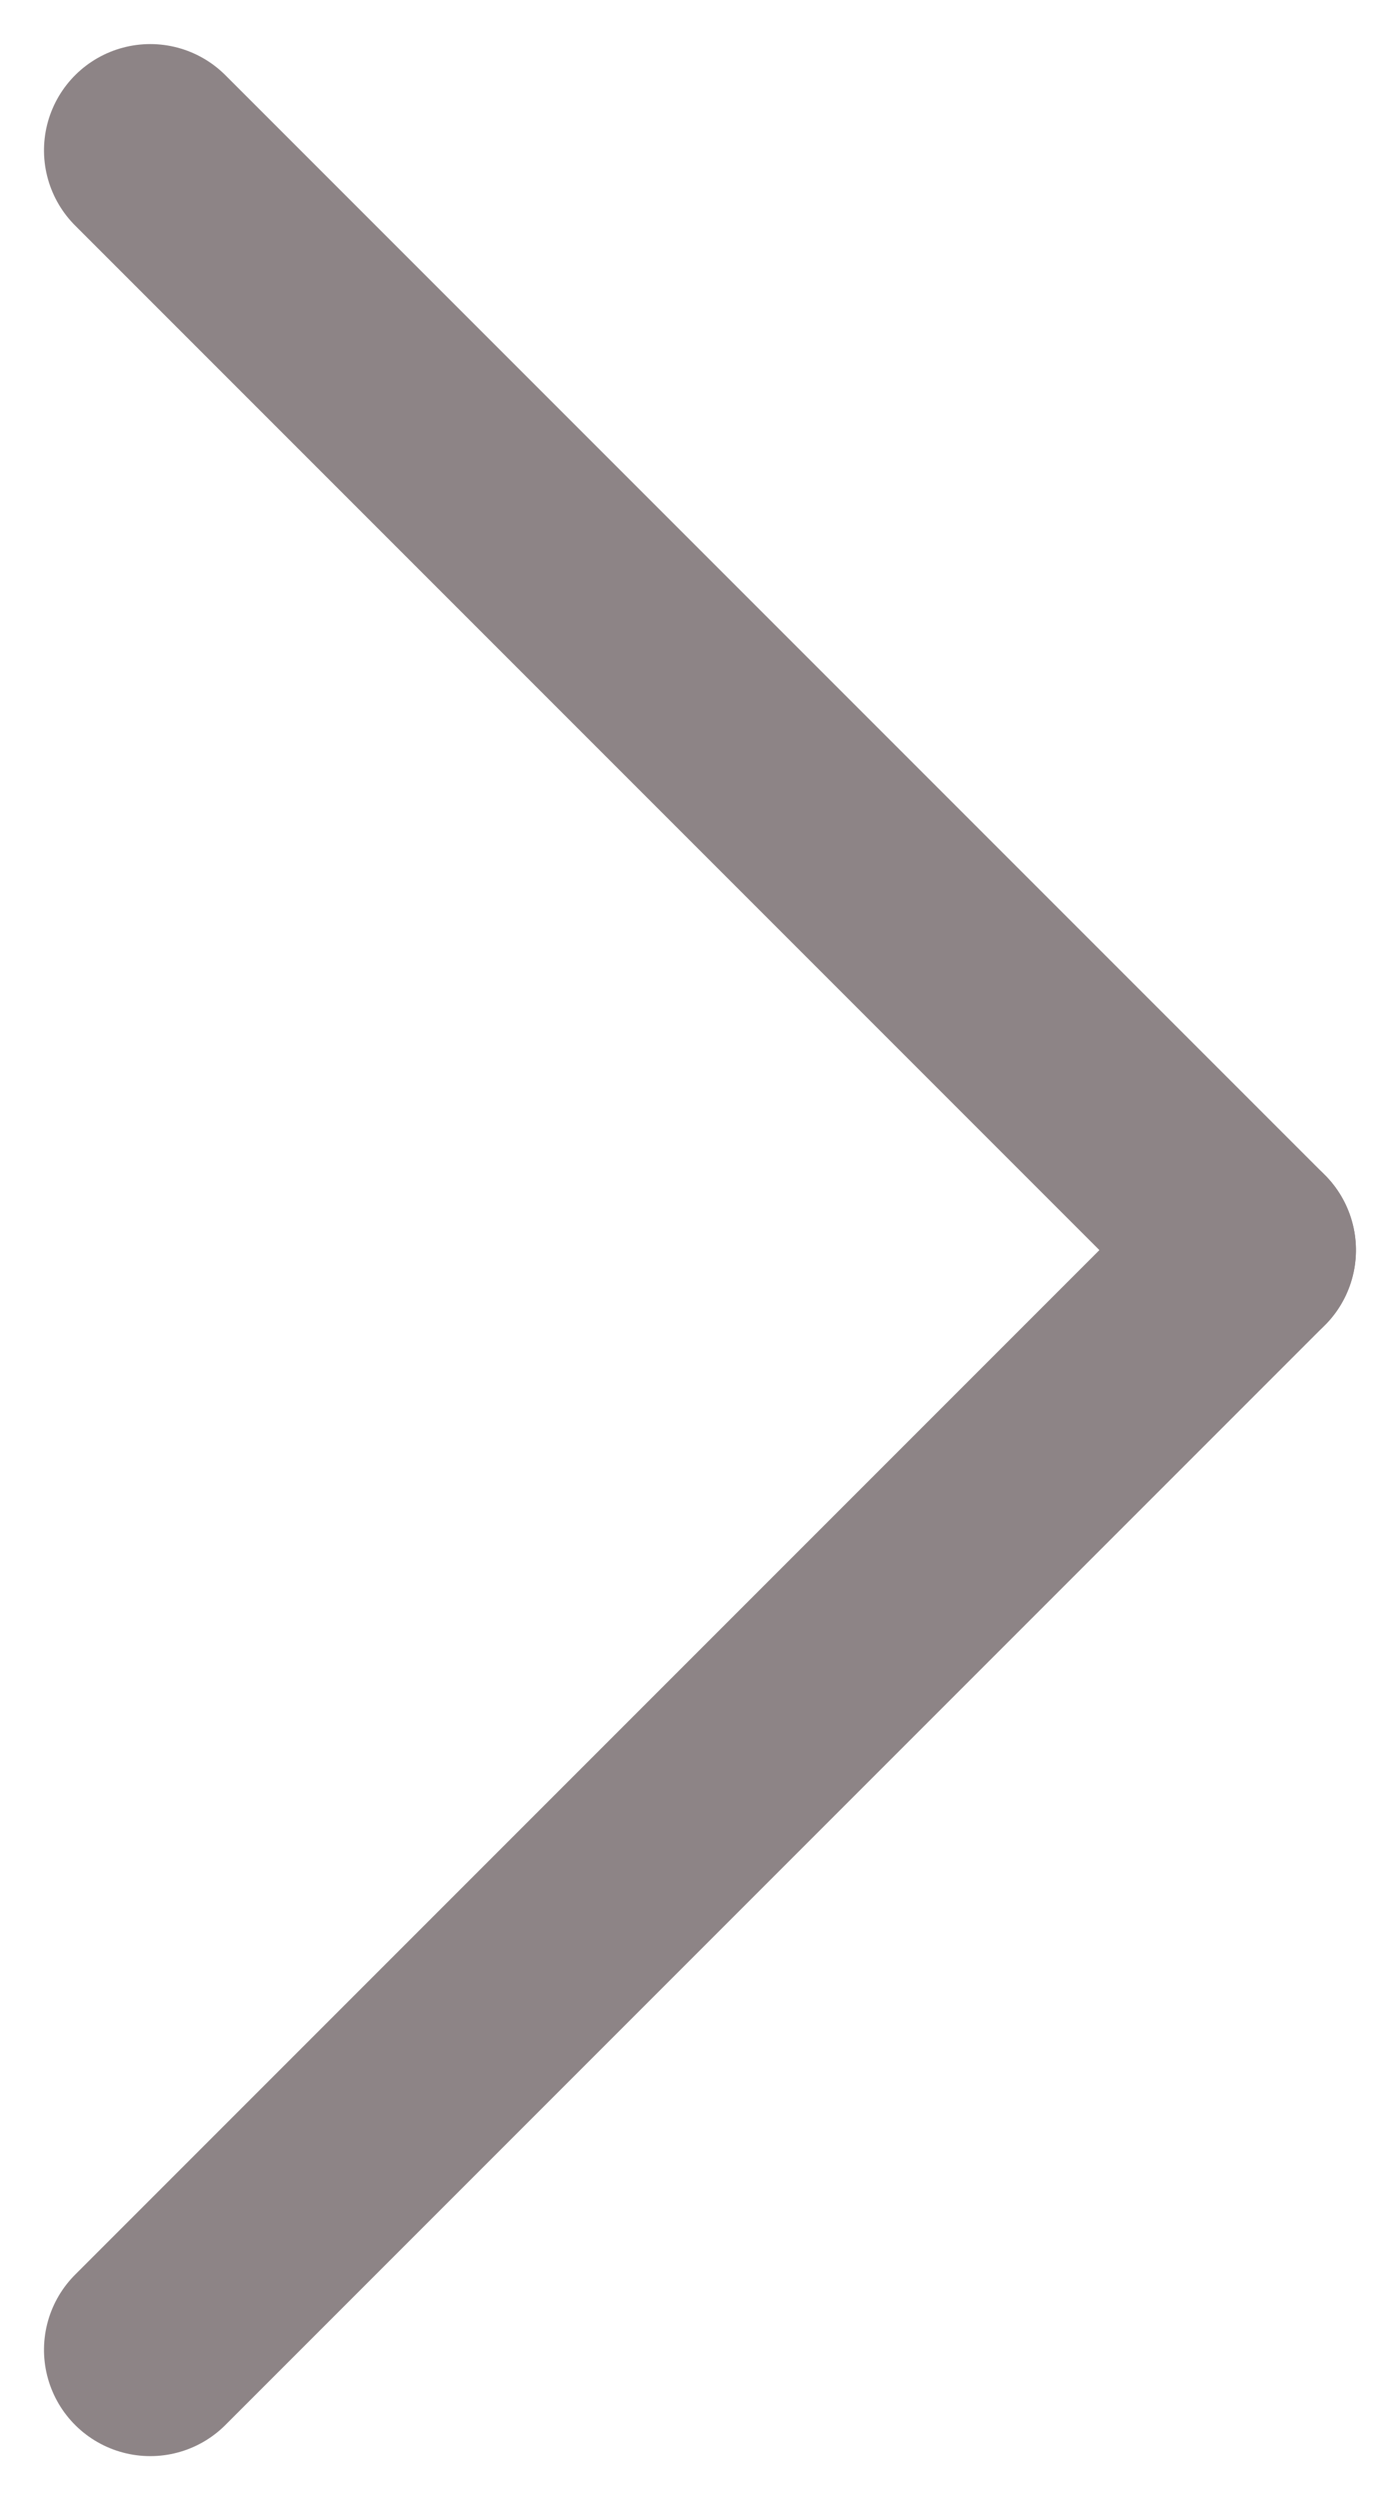
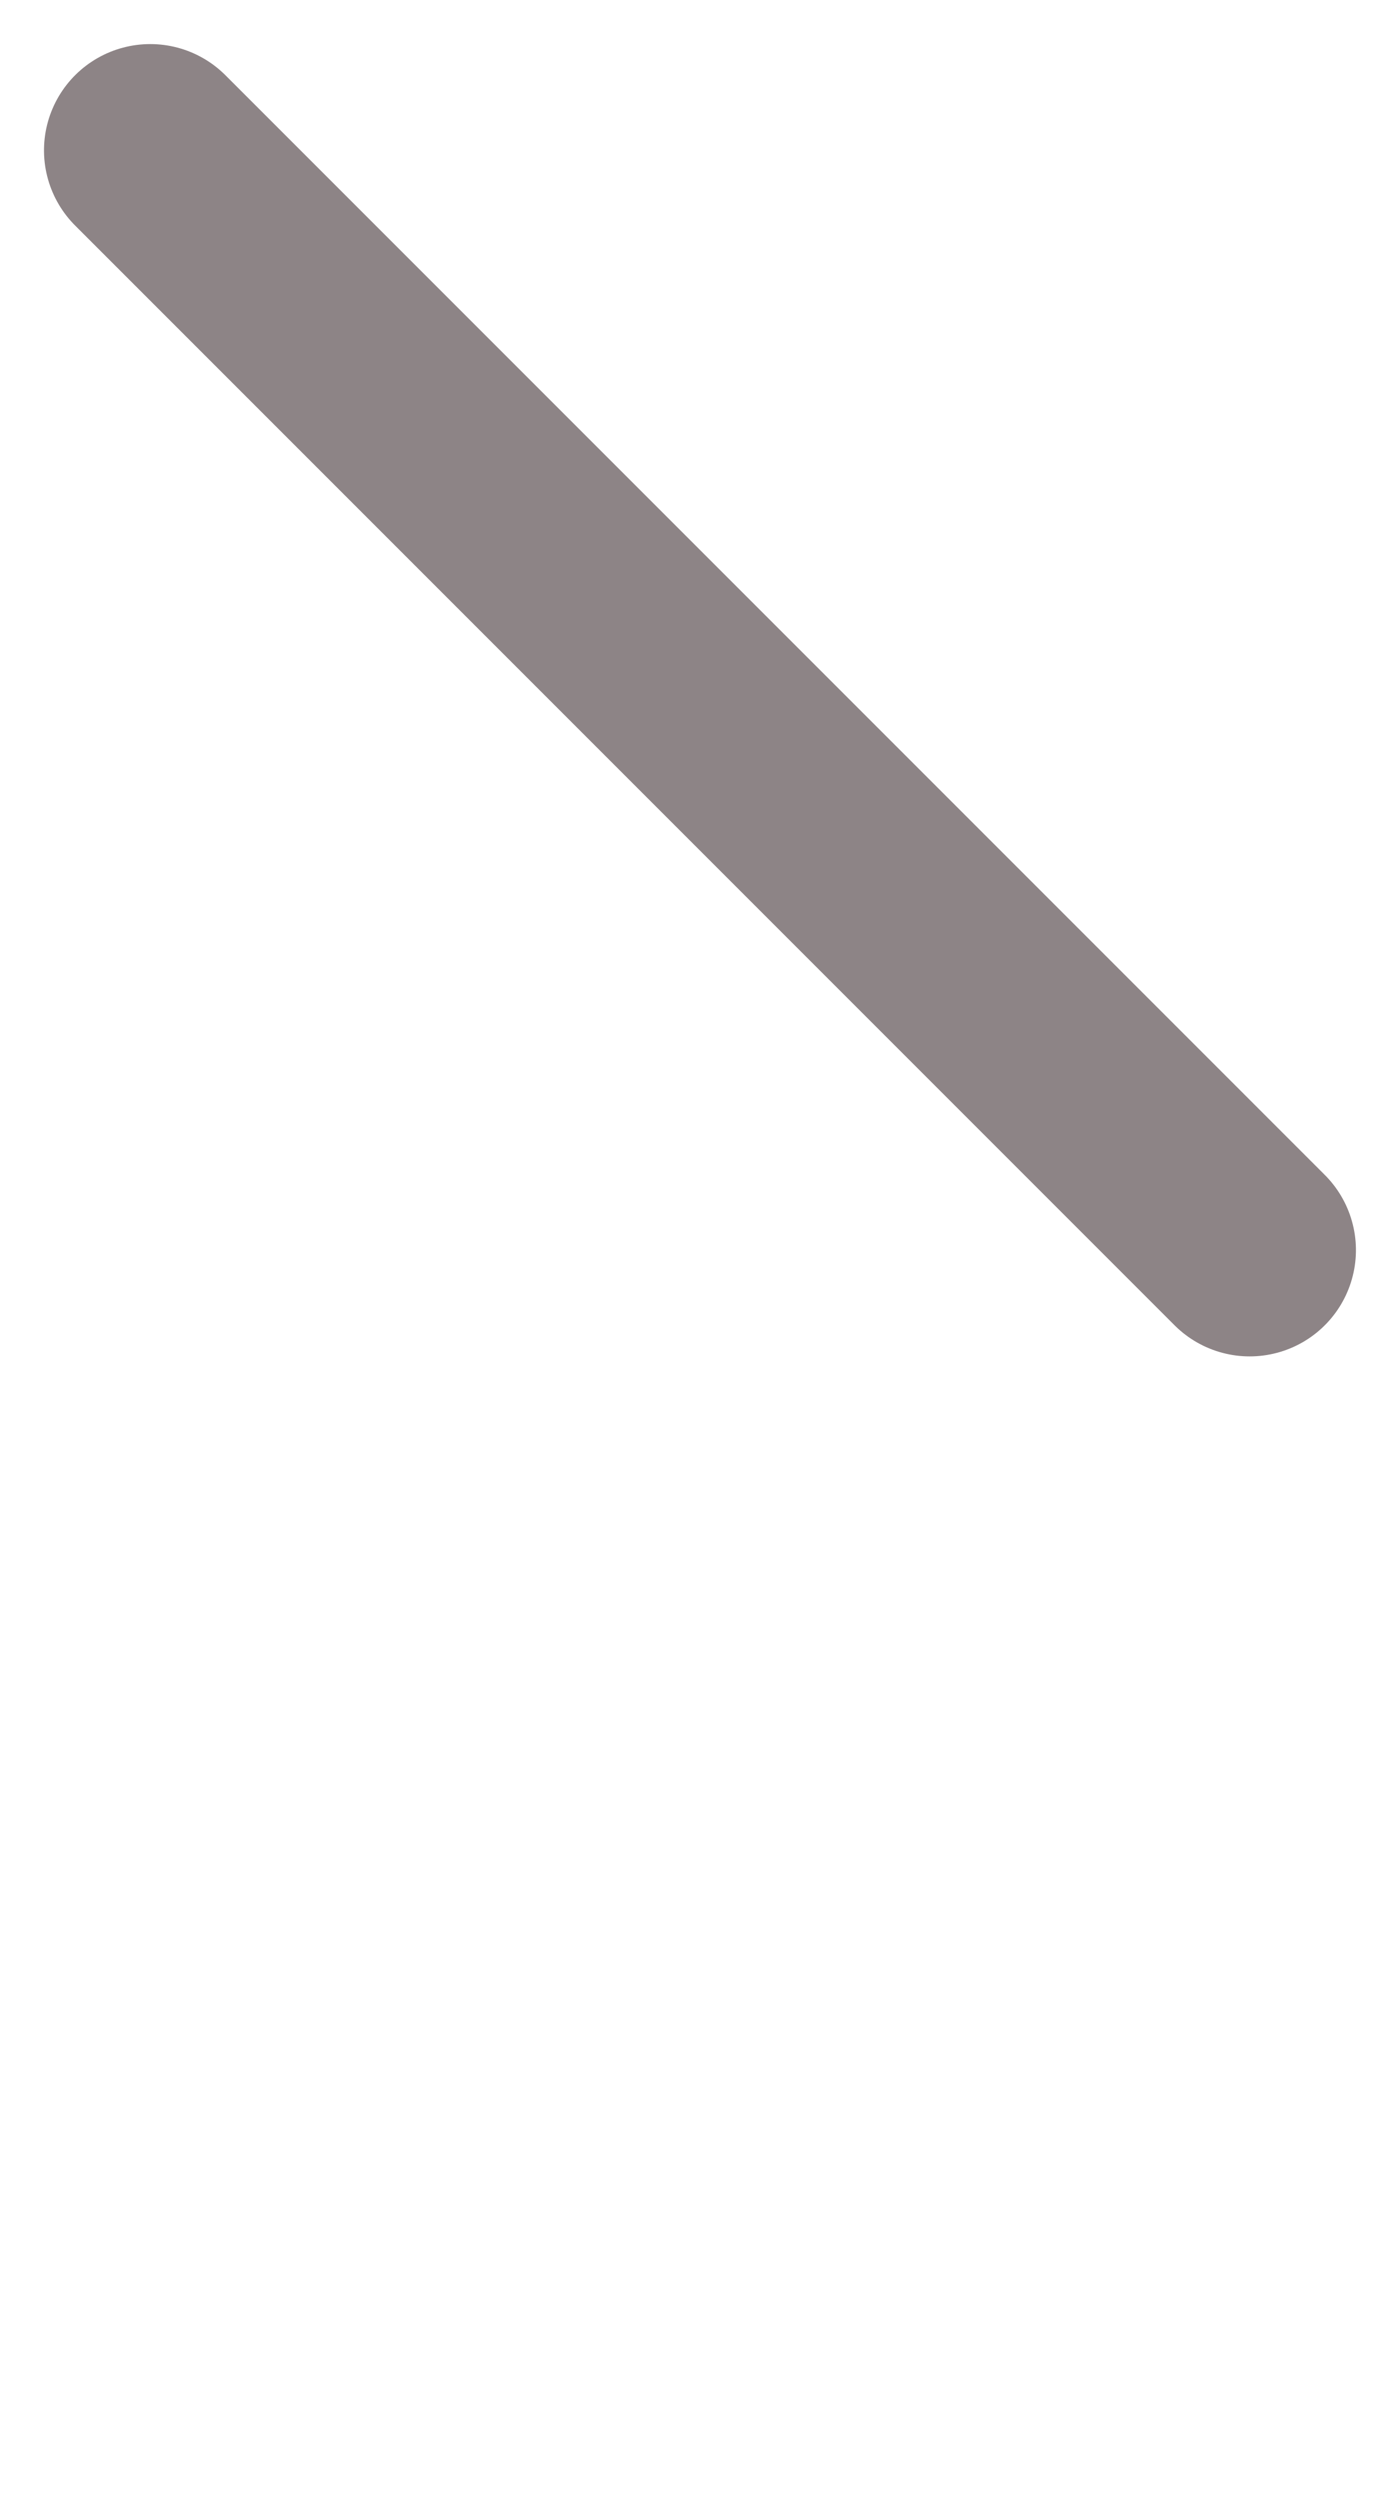
<svg xmlns="http://www.w3.org/2000/svg" width="19.762" height="35.281" viewBox="0 0 19.762 35.281">
  <defs>
    <style>.a{opacity:0.998;}.b{fill:none;stroke:#8d8486;stroke-linecap:round;stroke-width:3px;}</style>
  </defs>
  <g class="a" transform="translate(2.121 33.16) rotate(-90)">
-     <path class="b" d="M0,0,15.519,15.519" />
    <path class="b" d="M15.519,0,0,15.519" transform="translate(15.519)" />
  </g>
</svg>